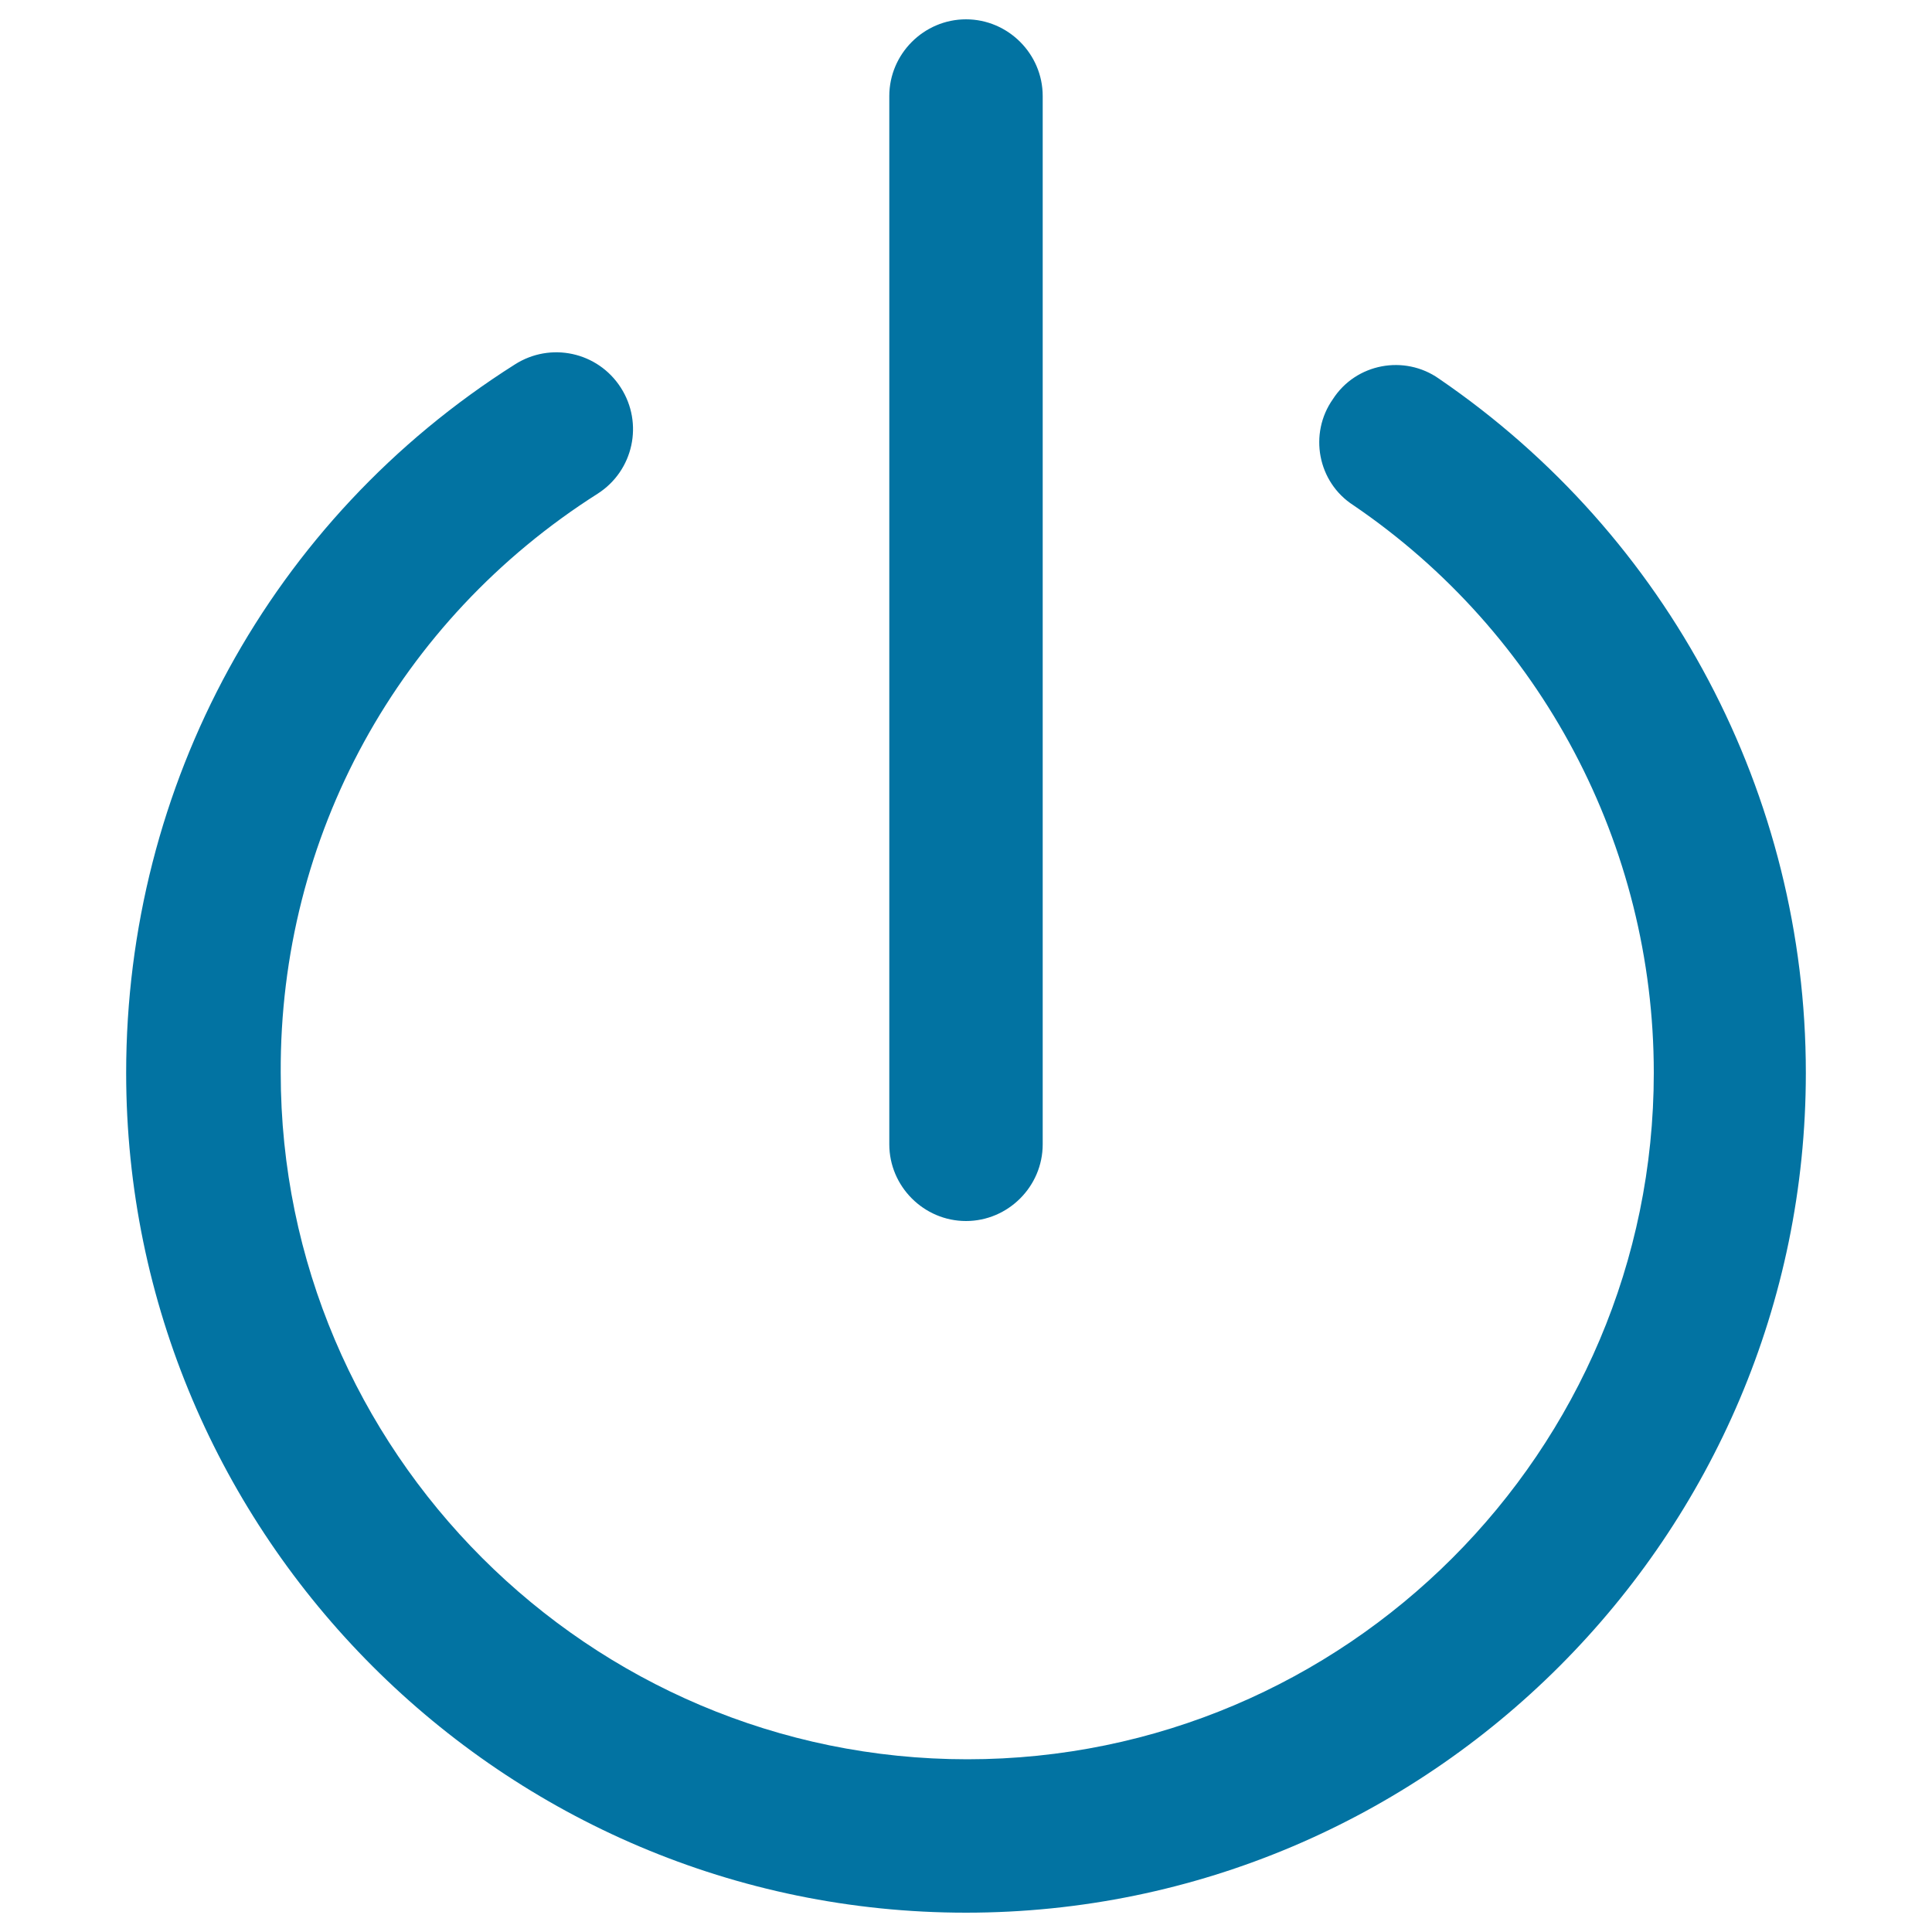
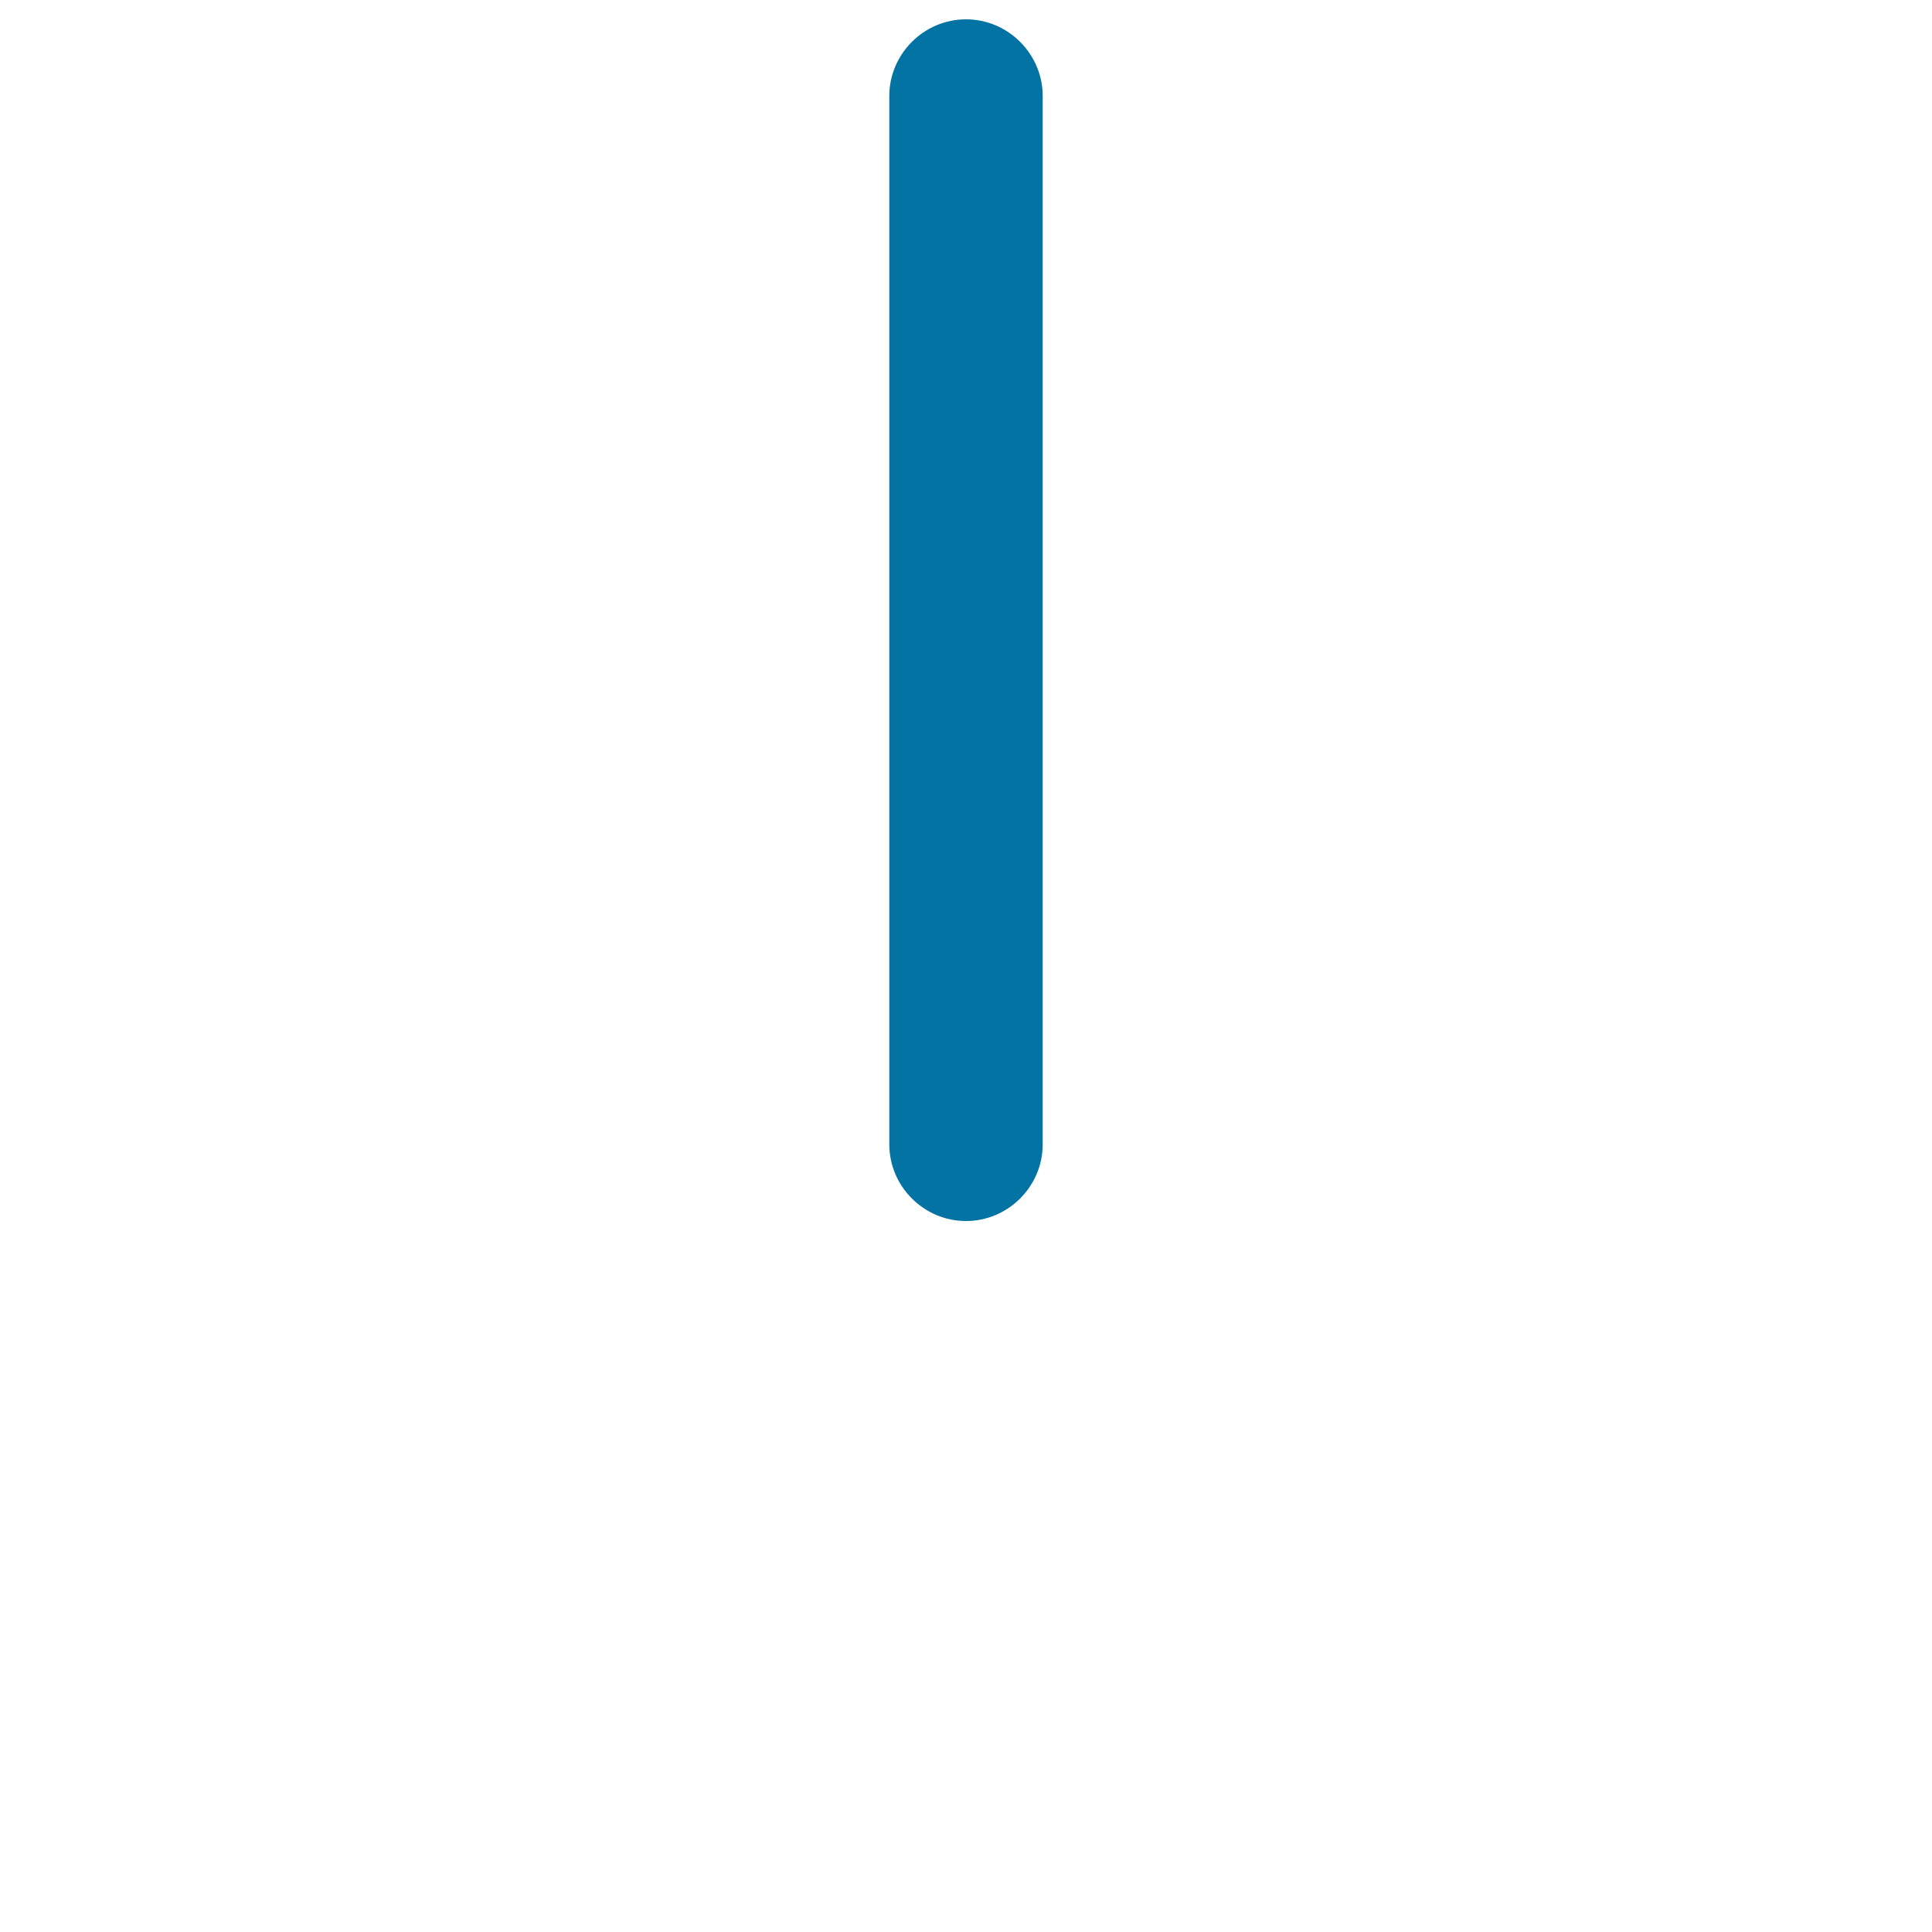
<svg xmlns="http://www.w3.org/2000/svg" viewBox="0 0 1000 1000" style="fill:#0273a2">
  <title>Power On Buton SVG icon</title>
  <g>
    <g>
-       <path d="M309.4,255.5c18.5-11.9,23.8-36.4,11.9-54.9c-11.9-18.5-36.4-23.8-54.9-11.9C140,268.7,65.3,406.4,65.3,555.3C65.3,794.8,260.5,990,500,990s434.7-195.2,434.7-434.7c0-143.6-70.8-277.9-189.9-359.3c-17.9-12.6-43-7.9-54.9,10.6c-12.6,17.9-7.9,43,10.6,54.9c97.3,66.2,155.5,176,155.5,293.8c0,195.9-159.5,355.3-355.3,355.3S145.3,751.1,145.3,555.3C144.7,432.8,206.2,321,309.4,255.5z" />
      <path d="M539.7,592.3V49.7c0-21.8-17.9-39.7-39.7-39.7c-21.8,0-39.7,17.9-39.7,39.7v542.6c0,21.8,17.9,39.7,39.7,39.7C521.8,632,539.7,614.1,539.7,592.3z" />
    </g>
  </g>
</svg>